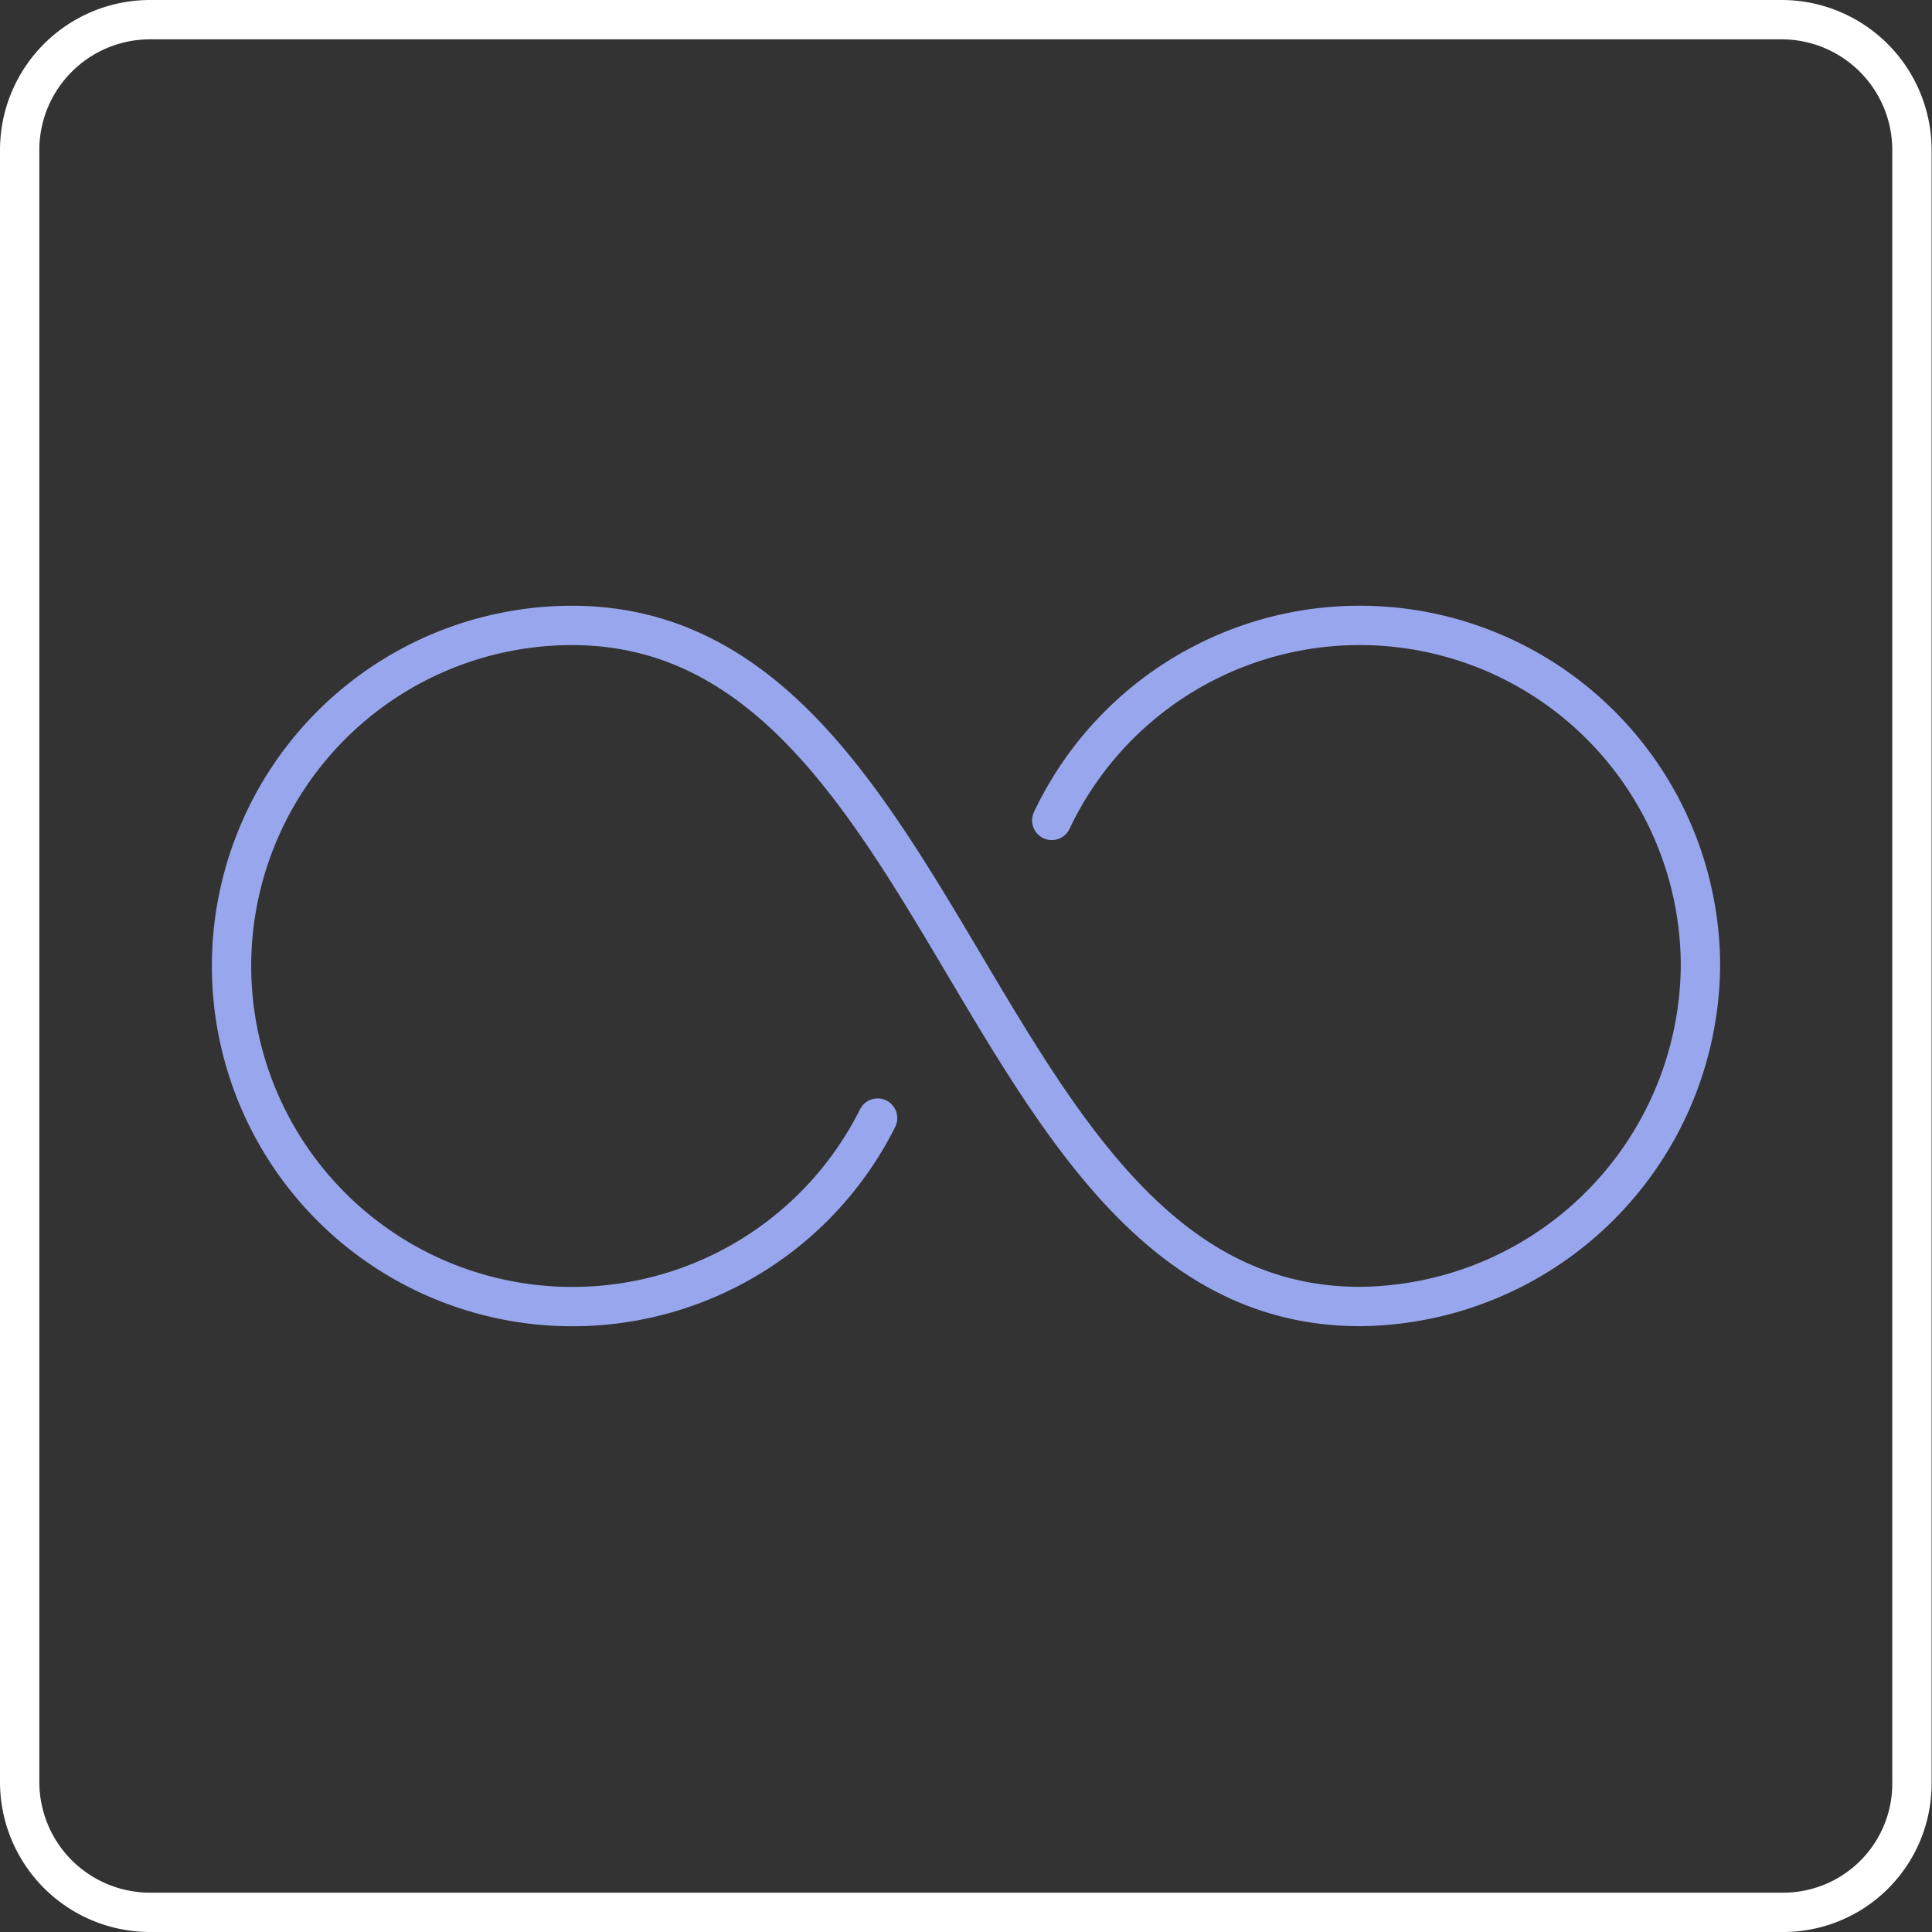
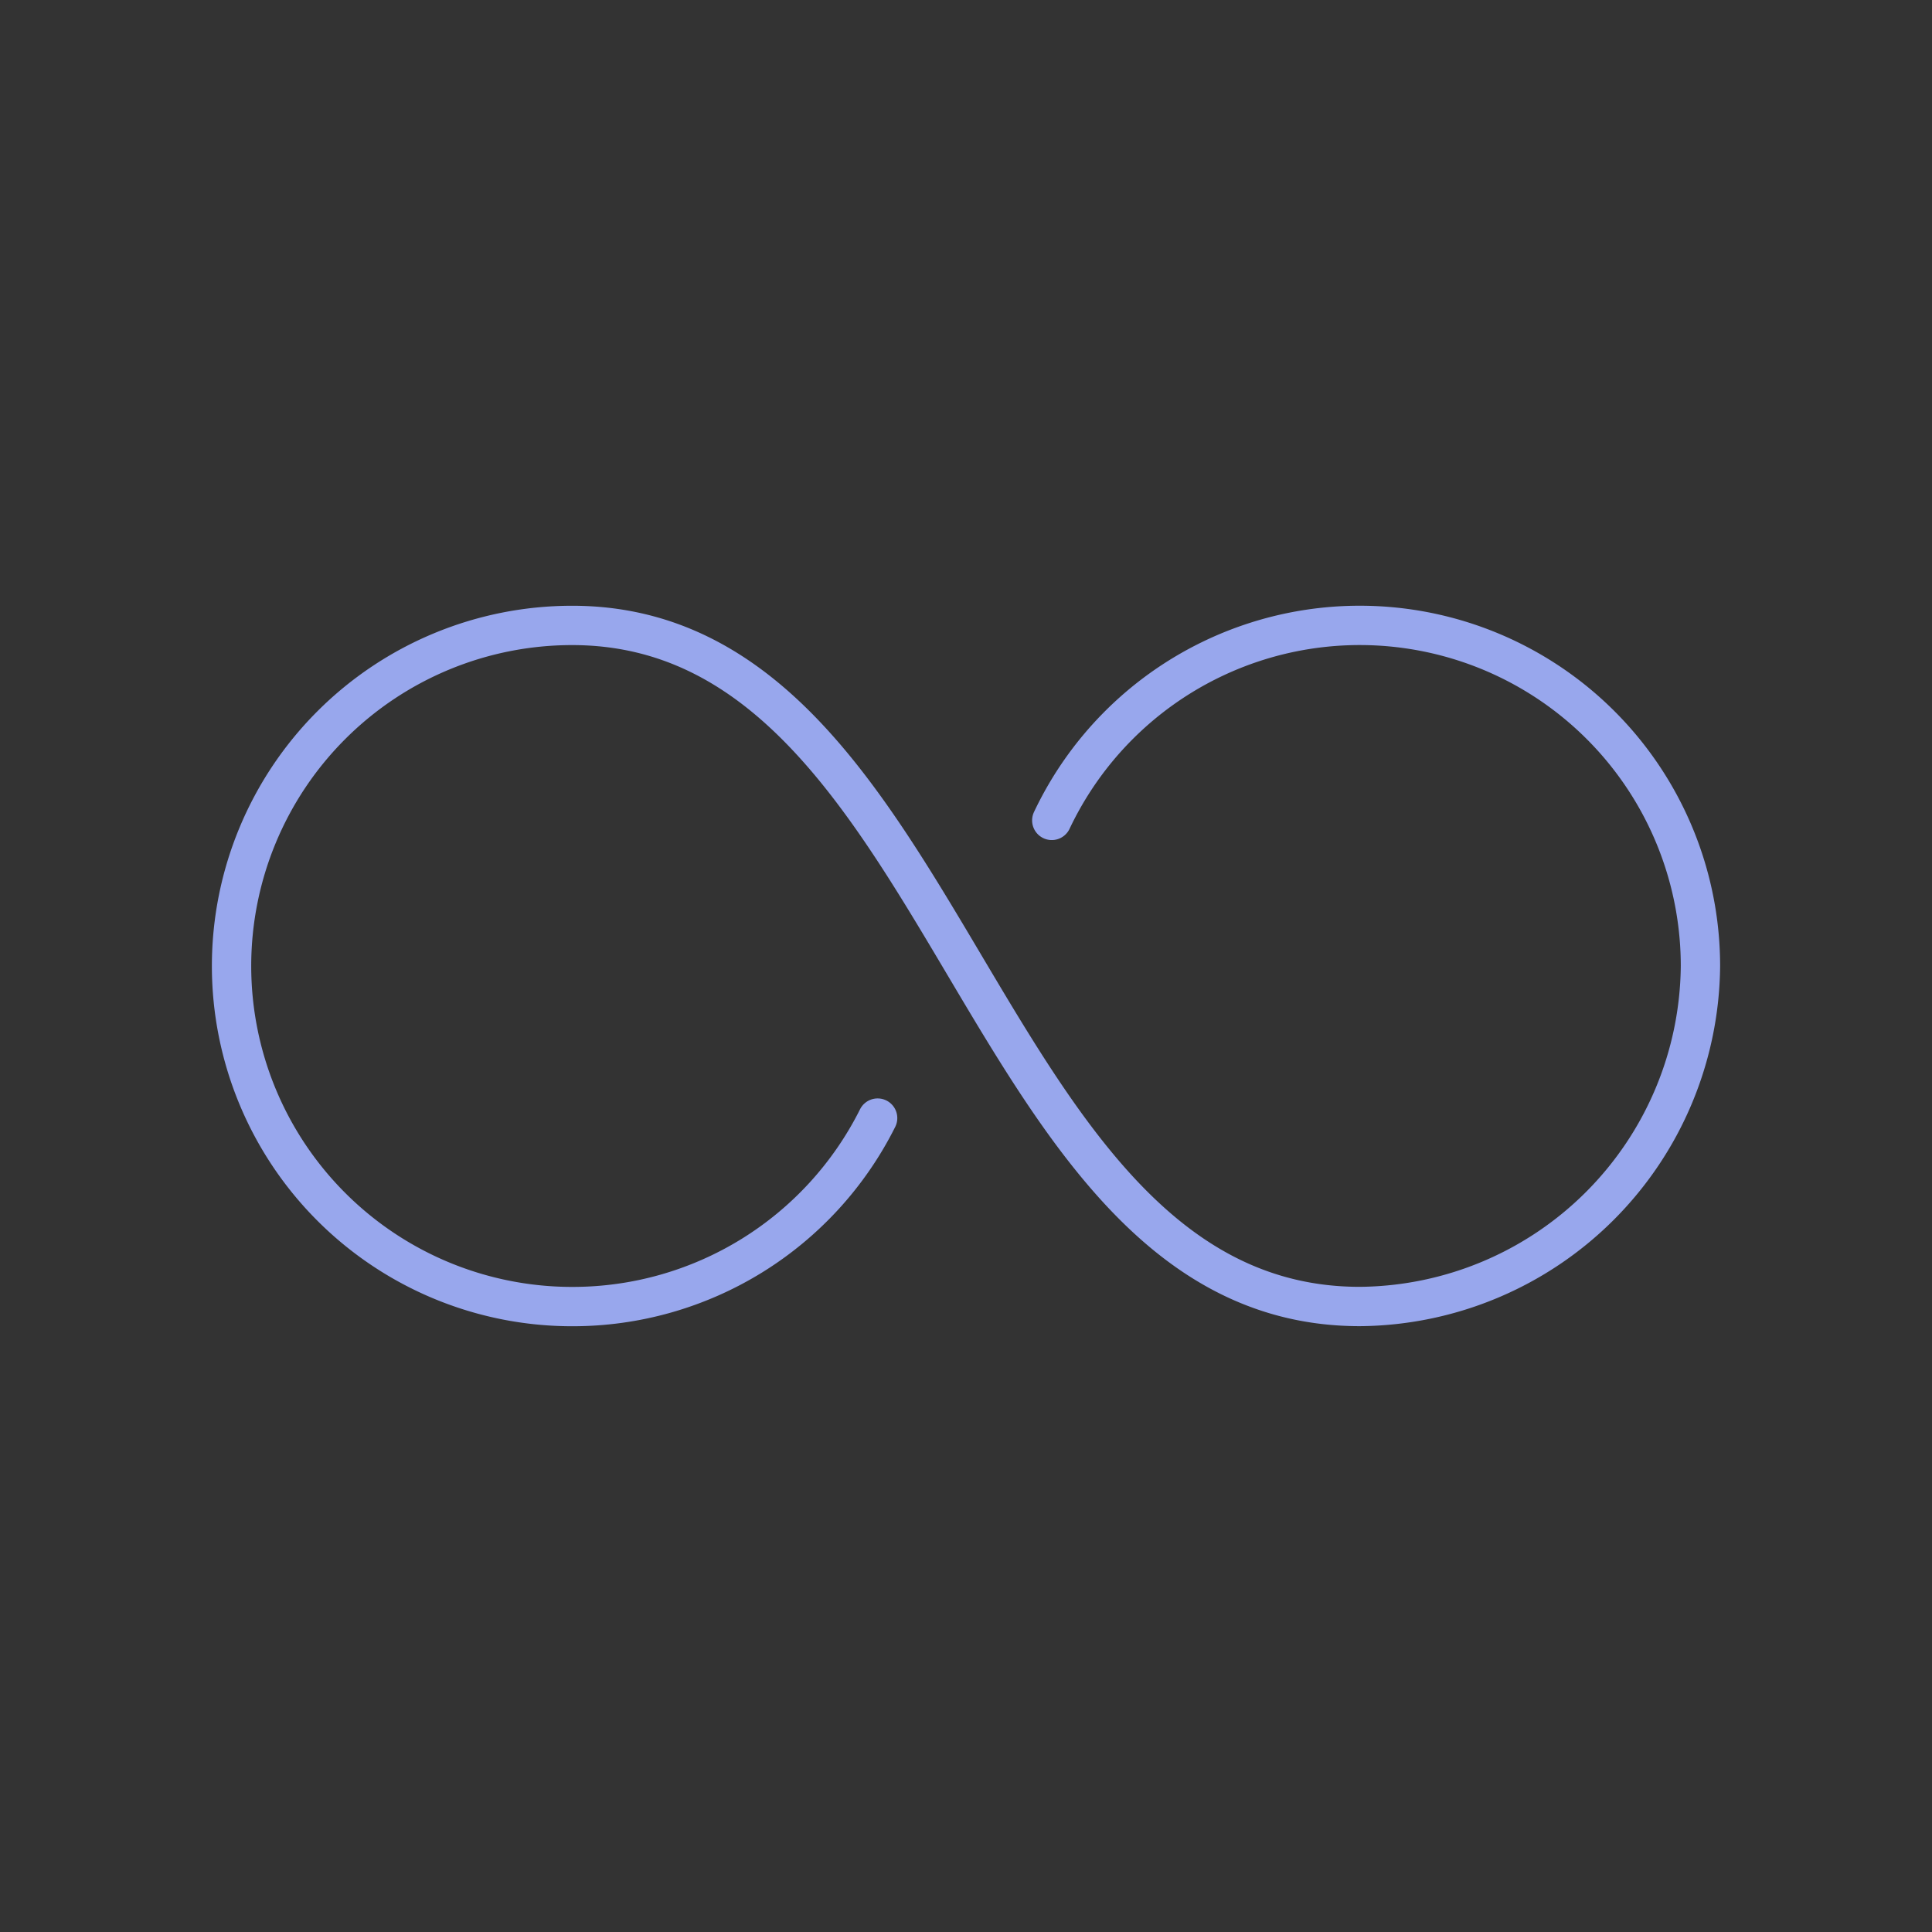
<svg xmlns="http://www.w3.org/2000/svg" id="Picto-Unlimited-3" width="49.12" height="49.12" viewBox="0 0 49.12 49.12">
  <rect x="0" y="0" width="49.12" height="49.12" fill="#333333" stroke="none" />
  <path id="Tracé_974" data-name="Tracé 974" d="M37.654,52.057a8.662,8.662,0,0,1,16.492,3.7,8.732,8.732,0,0,1-8.659,8.659C35.7,64.418,35.176,47.1,25.459,47.1a8.659,8.659,0,1,0,0,17.318,8.67,8.67,0,0,0,7.767-4.792" transform="translate(-10.913 -31.199)" fill="none" stroke="#98a7ed" stroke-linecap="round" stroke-miterlimit="10" stroke-width="1" fill-rule="evenodd" />
-   <path id="Tracé_975" data-name="Tracé 975" d="M45.315,48.62H3.8a3.315,3.315,0,0,1-3.3-3.3V3.8A3.315,3.315,0,0,1,3.8.5h41.51a3.315,3.315,0,0,1,3.3,3.3v41.51A3.273,3.273,0,0,1,45.315,48.62Z" fill="none" stroke="#fff" stroke-linecap="round" stroke-miterlimit="10" stroke-width="1" fill-rule="evenodd" />
</svg>